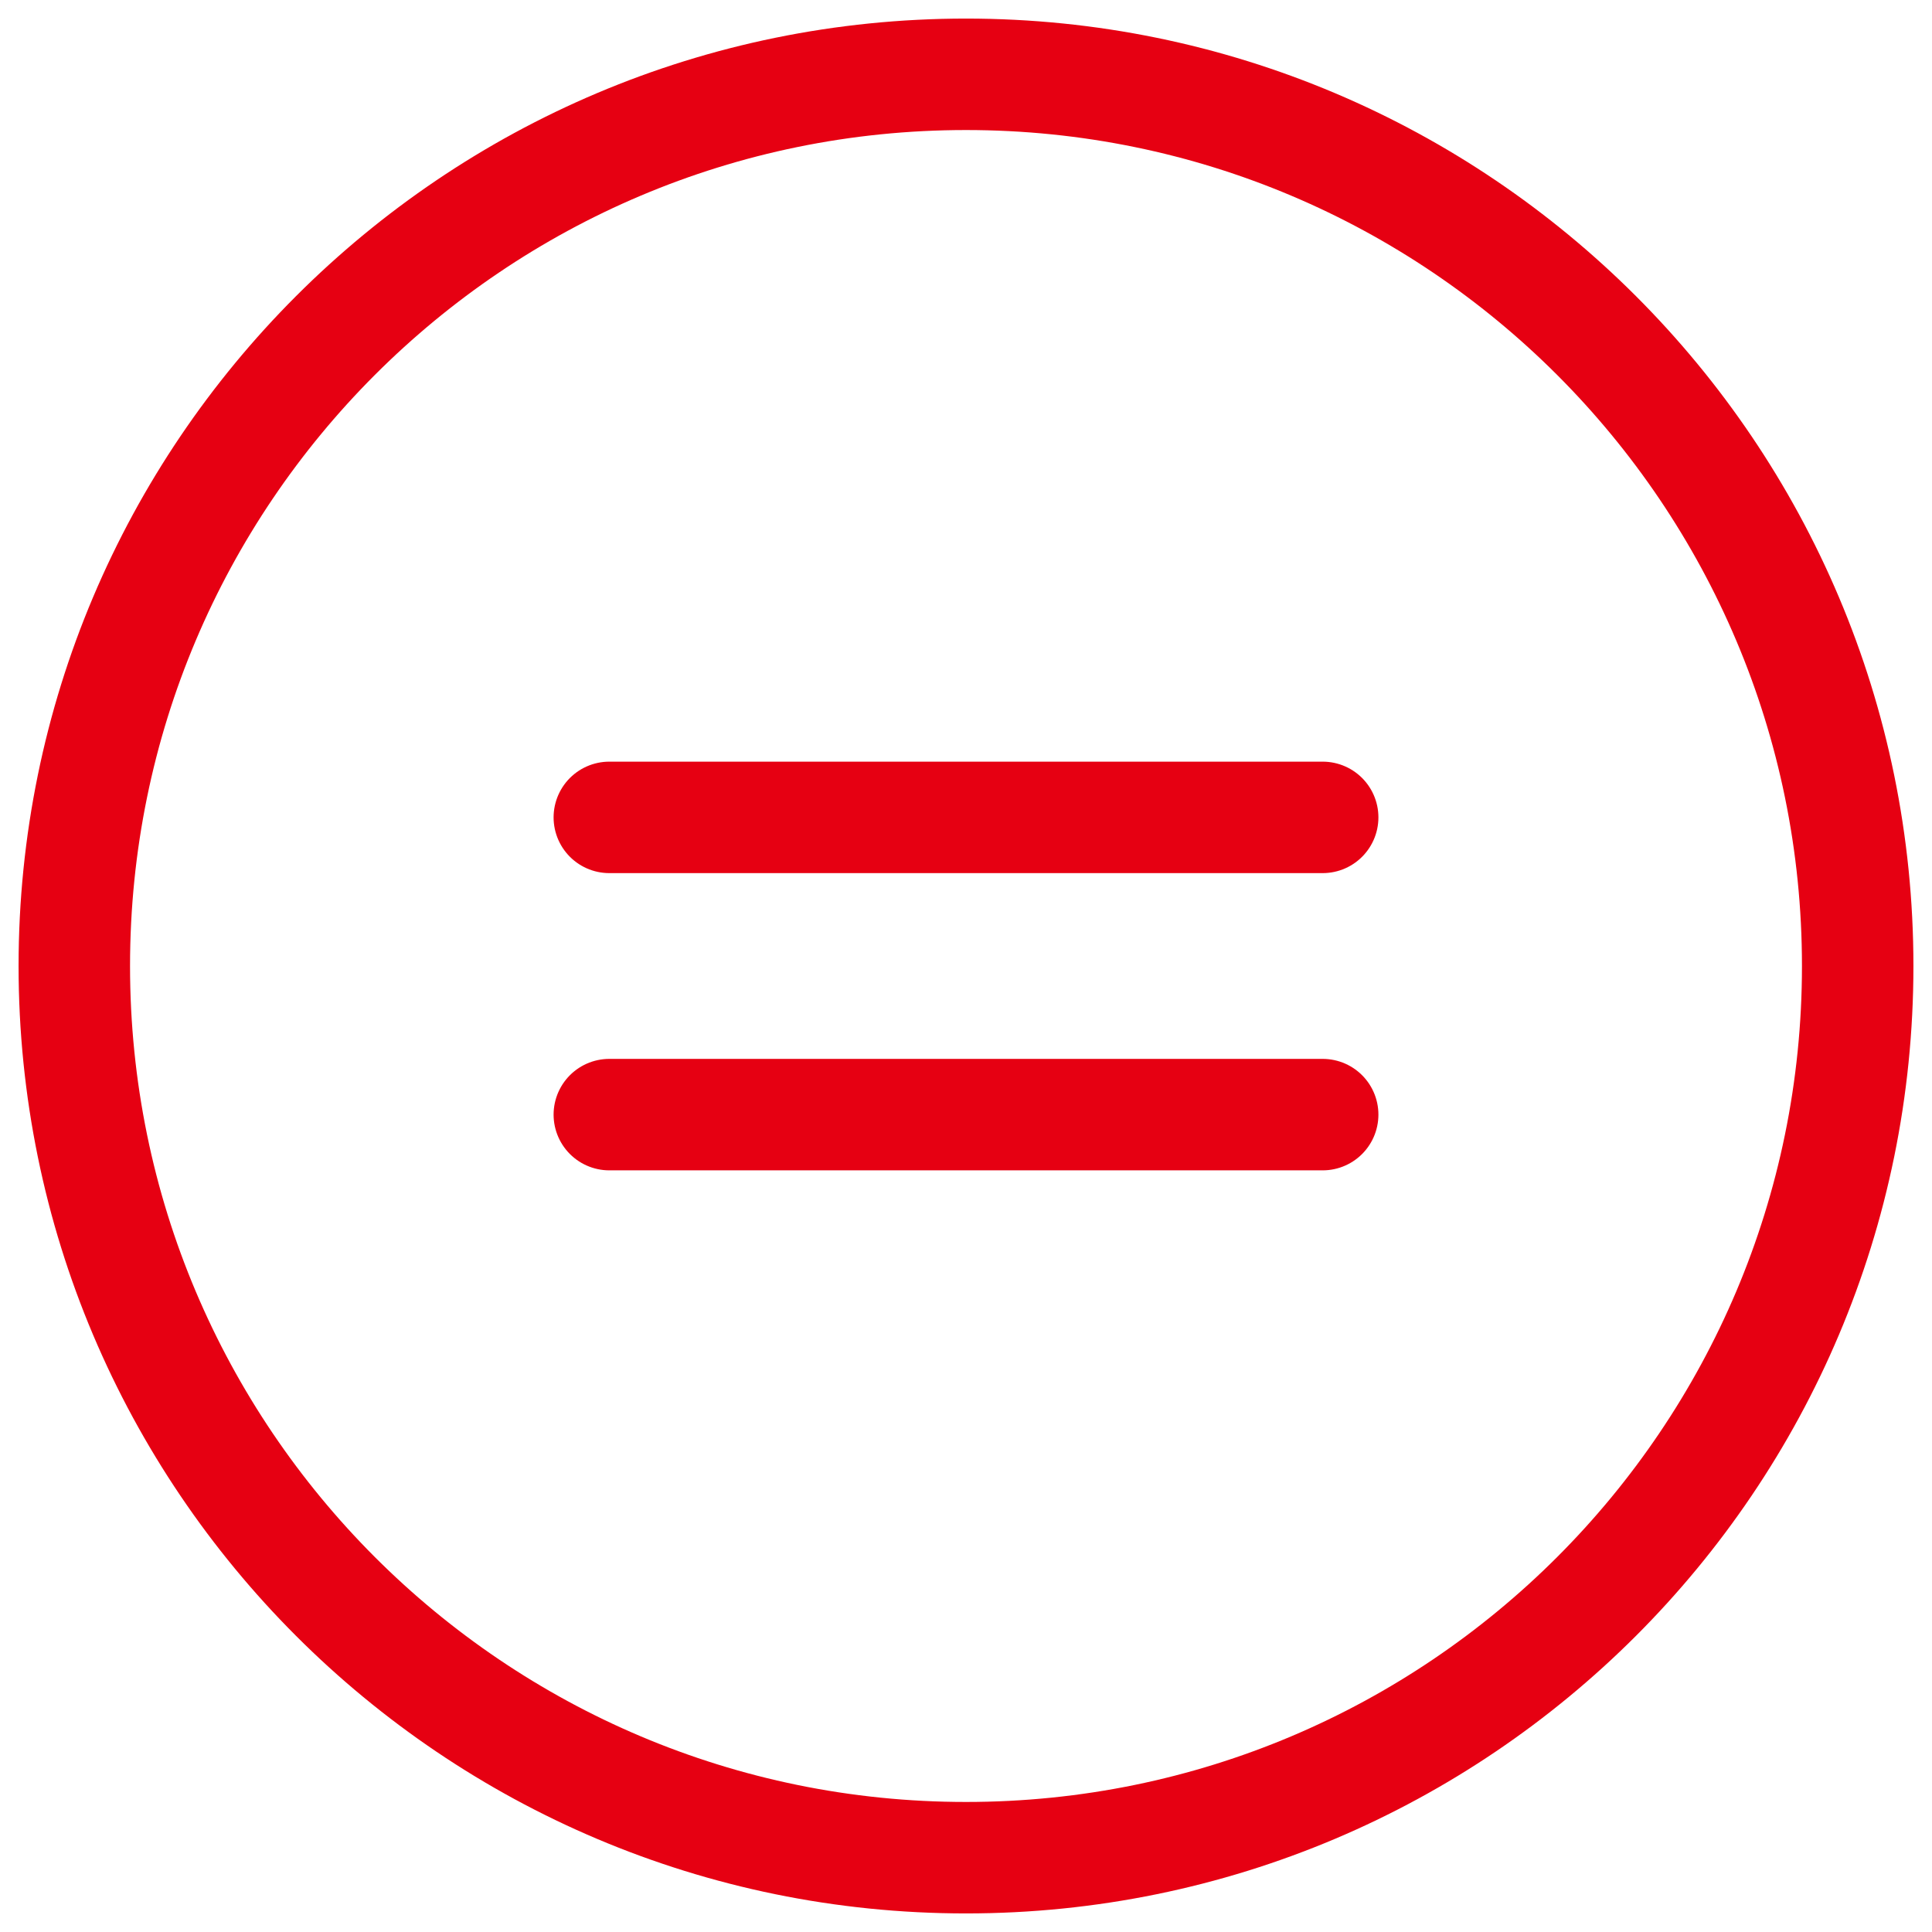
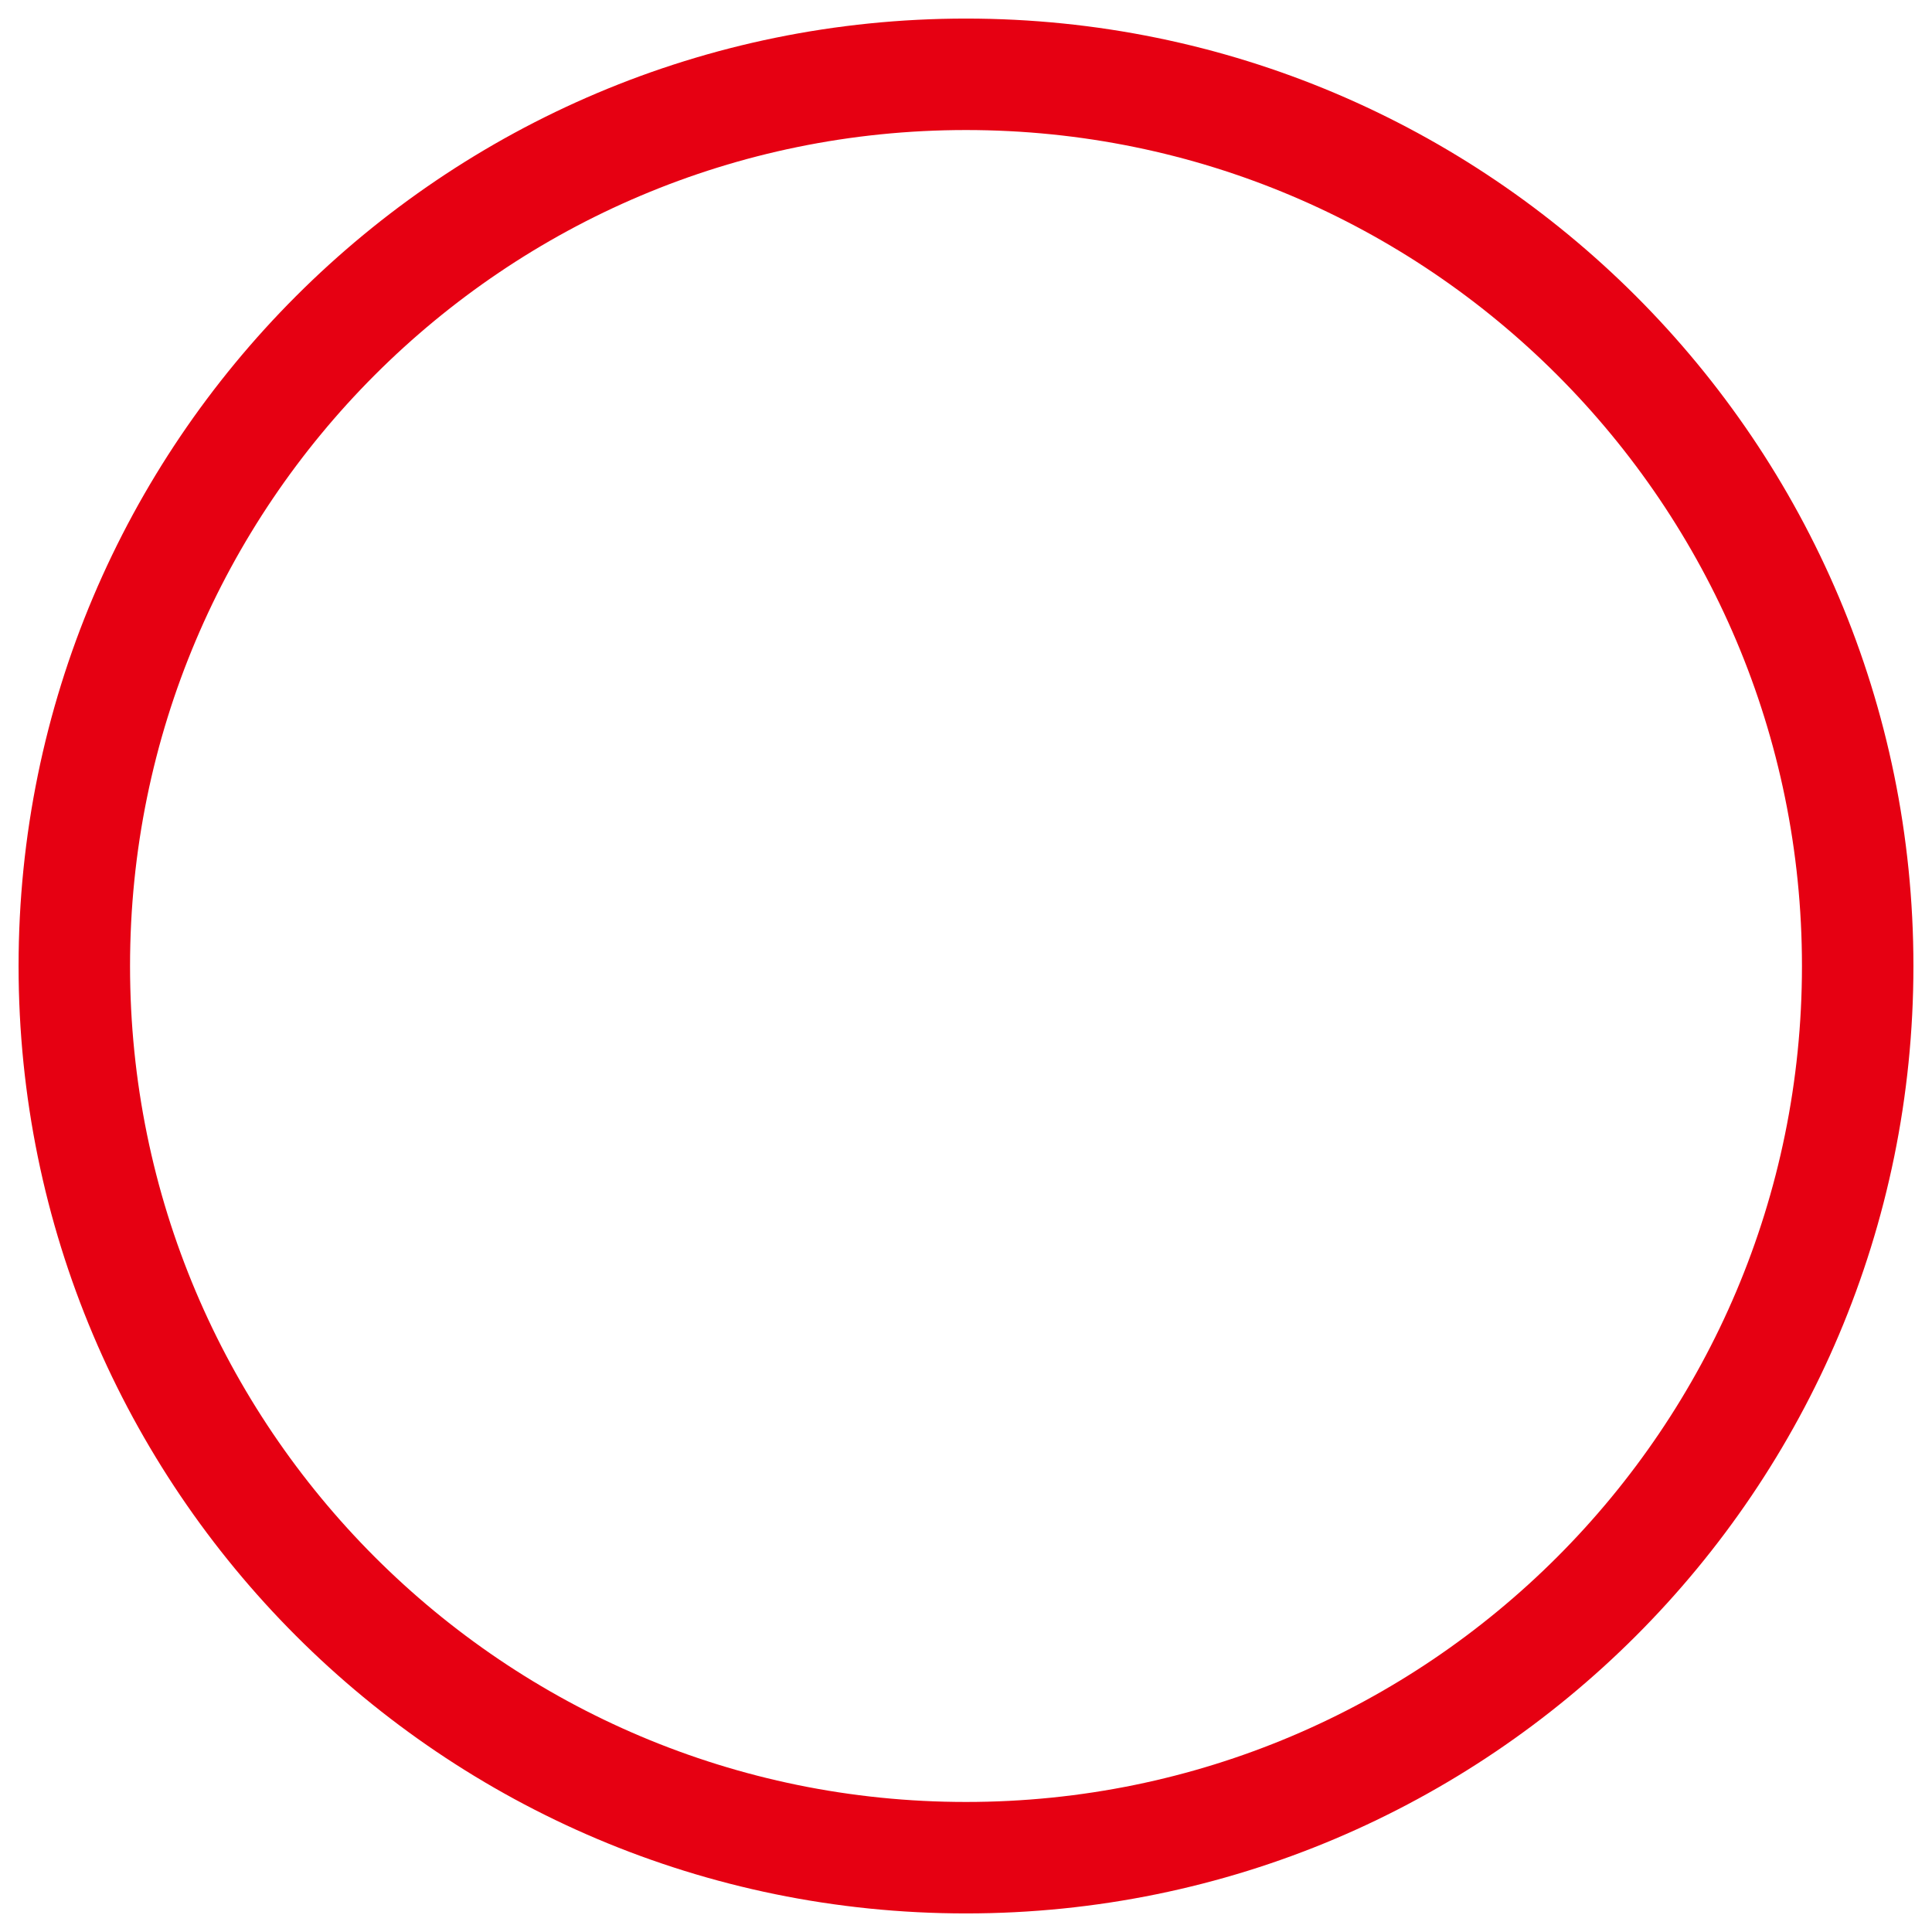
<svg xmlns="http://www.w3.org/2000/svg" width="26px" height="26px" viewBox="0 0 26 26" version="1.1">
  <title>编组备份 2</title>
  <g id="页面-1" stroke="none" stroke-width="1" fill="none" fill-rule="evenodd" stroke-linejoin="round">
    <g id="平台信息_平台模式" transform="translate(-1322, -2044)" stroke="#E60012" stroke-width="1.5">
      <g id="编组备份-2" transform="translate(1322, 2044)">
        <path d="M13,25 C19.627,25 25,19.627 25,13 C25,6.373 19.627,1 13,1 C6.373,1 1,6.373 1,13 C1,19.627 6.373,25 13,25 Z" id="路径" />
-         <line x1="8.2" y1="11" x2="17.8" y2="11" id="路径" stroke-linecap="round" />
-         <line x1="8.2" y1="15" x2="17.8" y2="15" id="路径备份" stroke-linecap="round" />
      </g>
    </g>
  </g>
</svg>